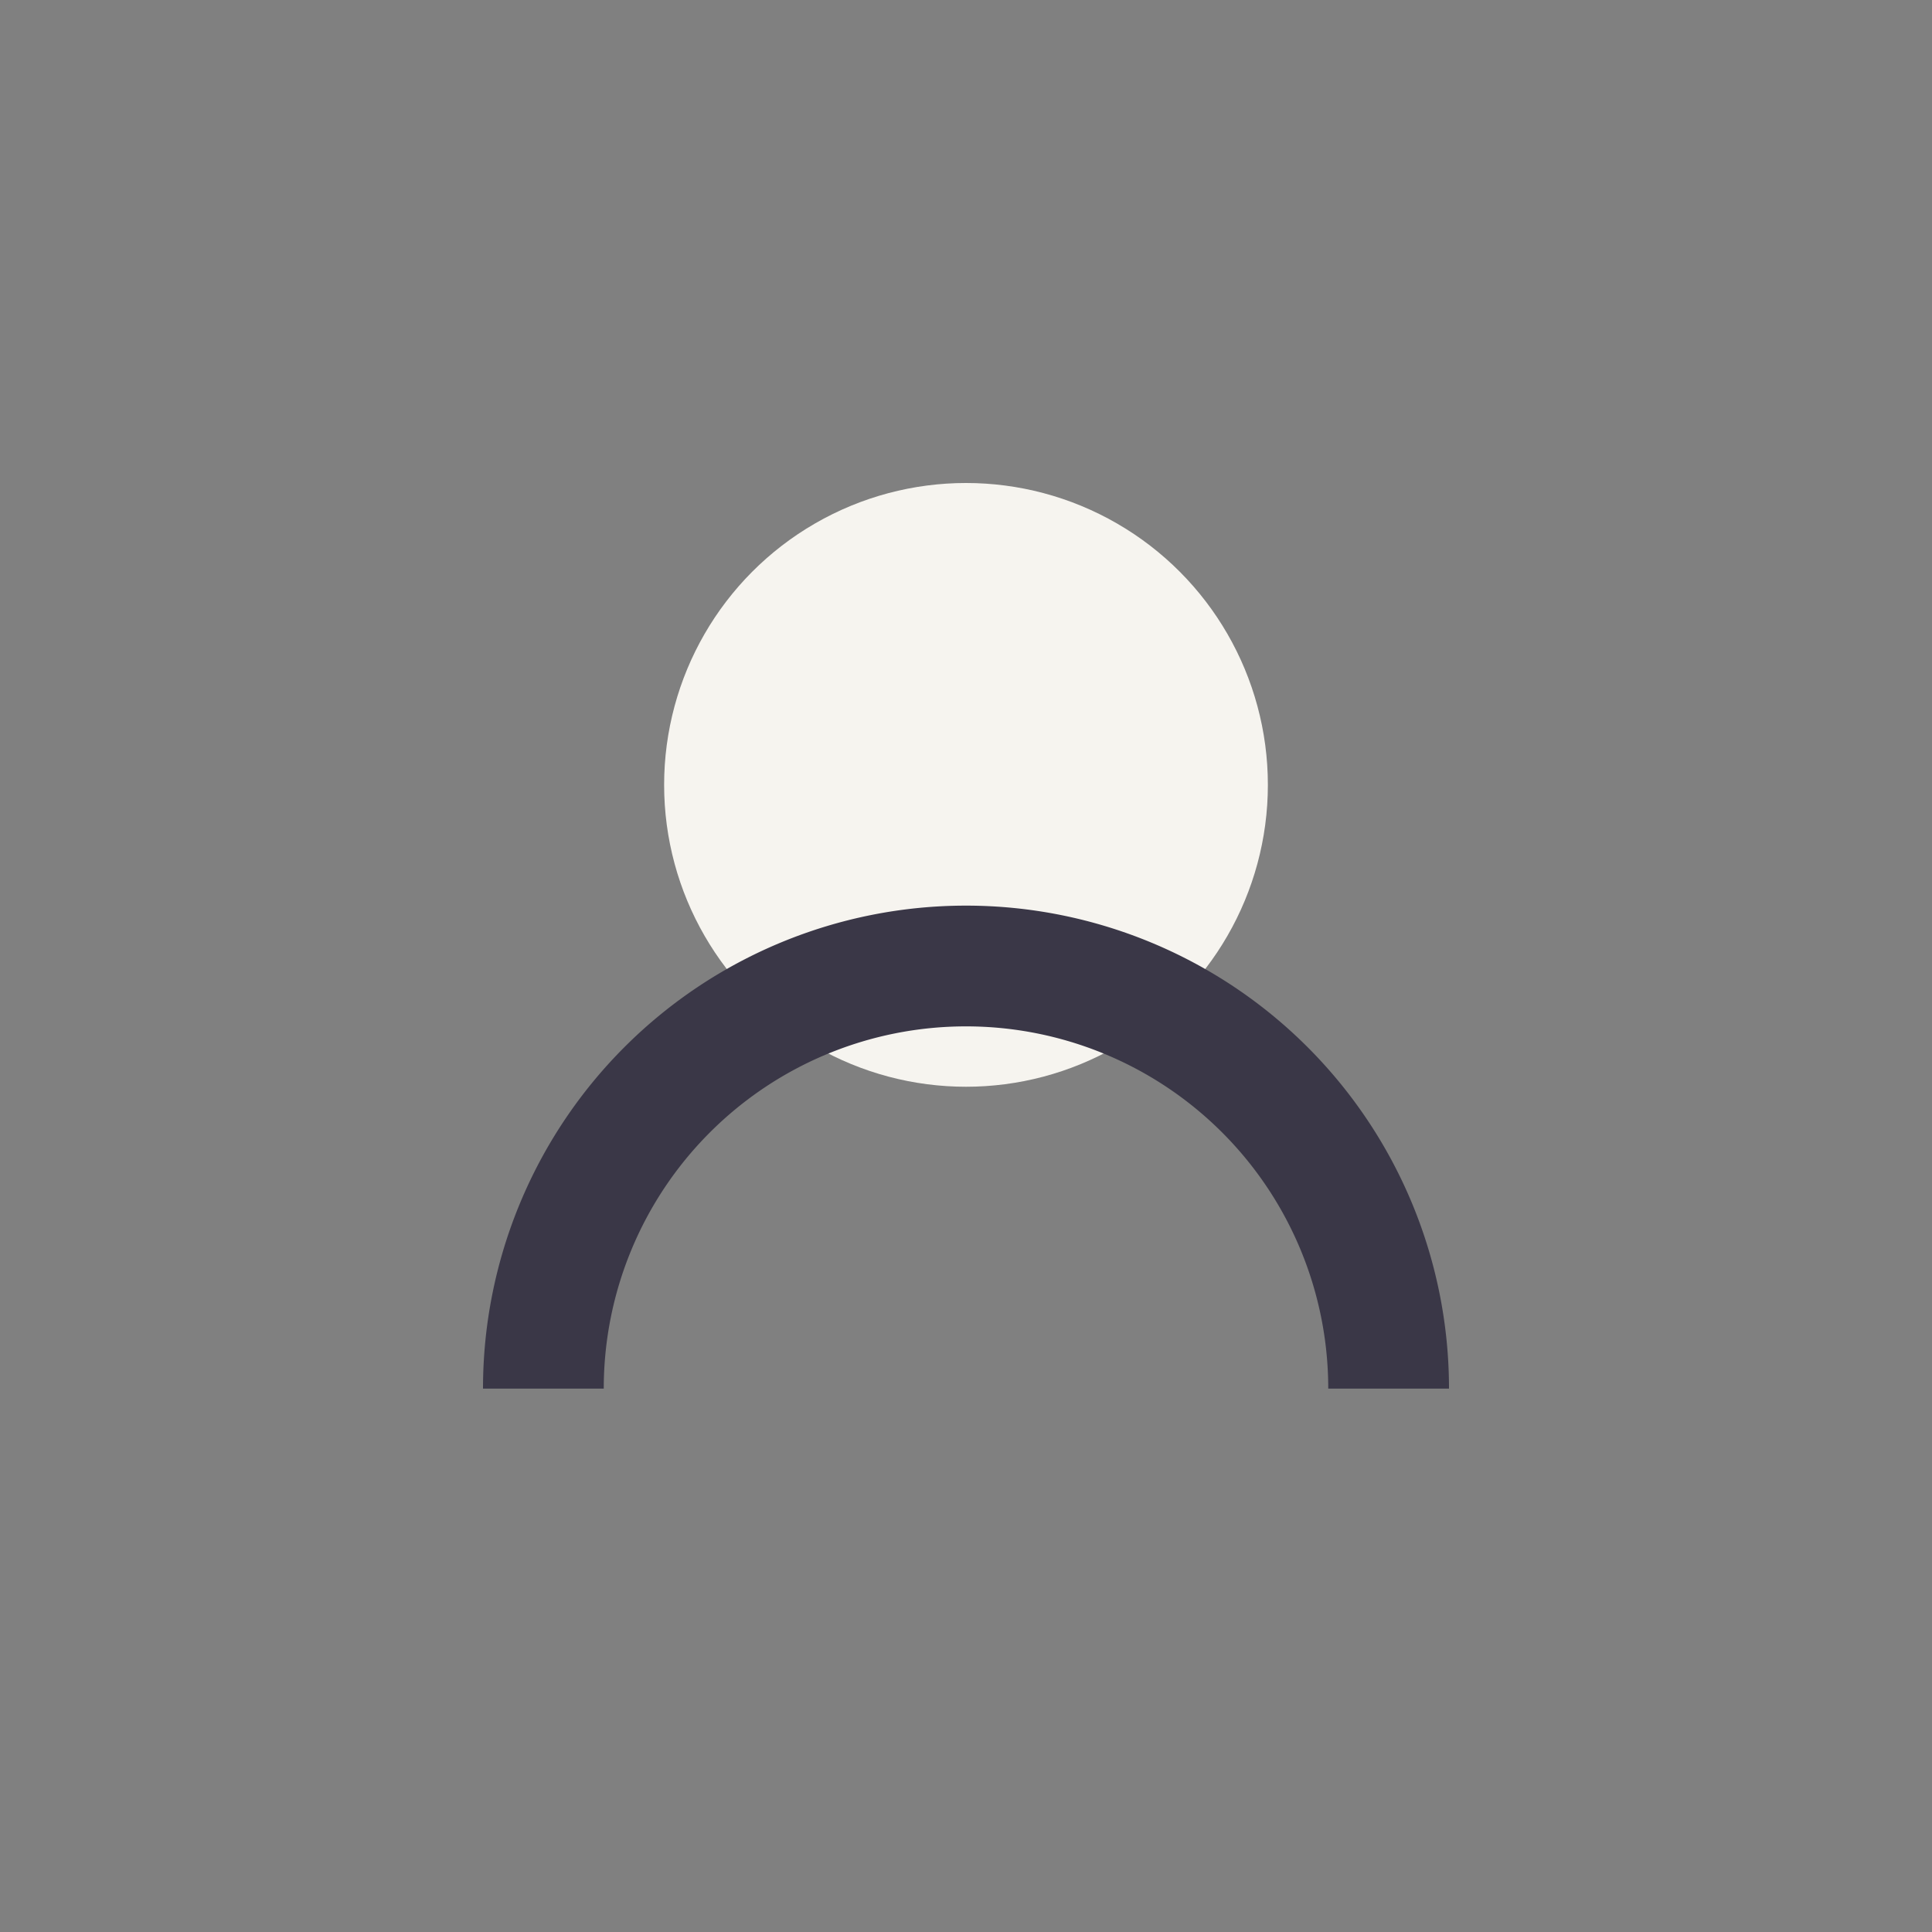
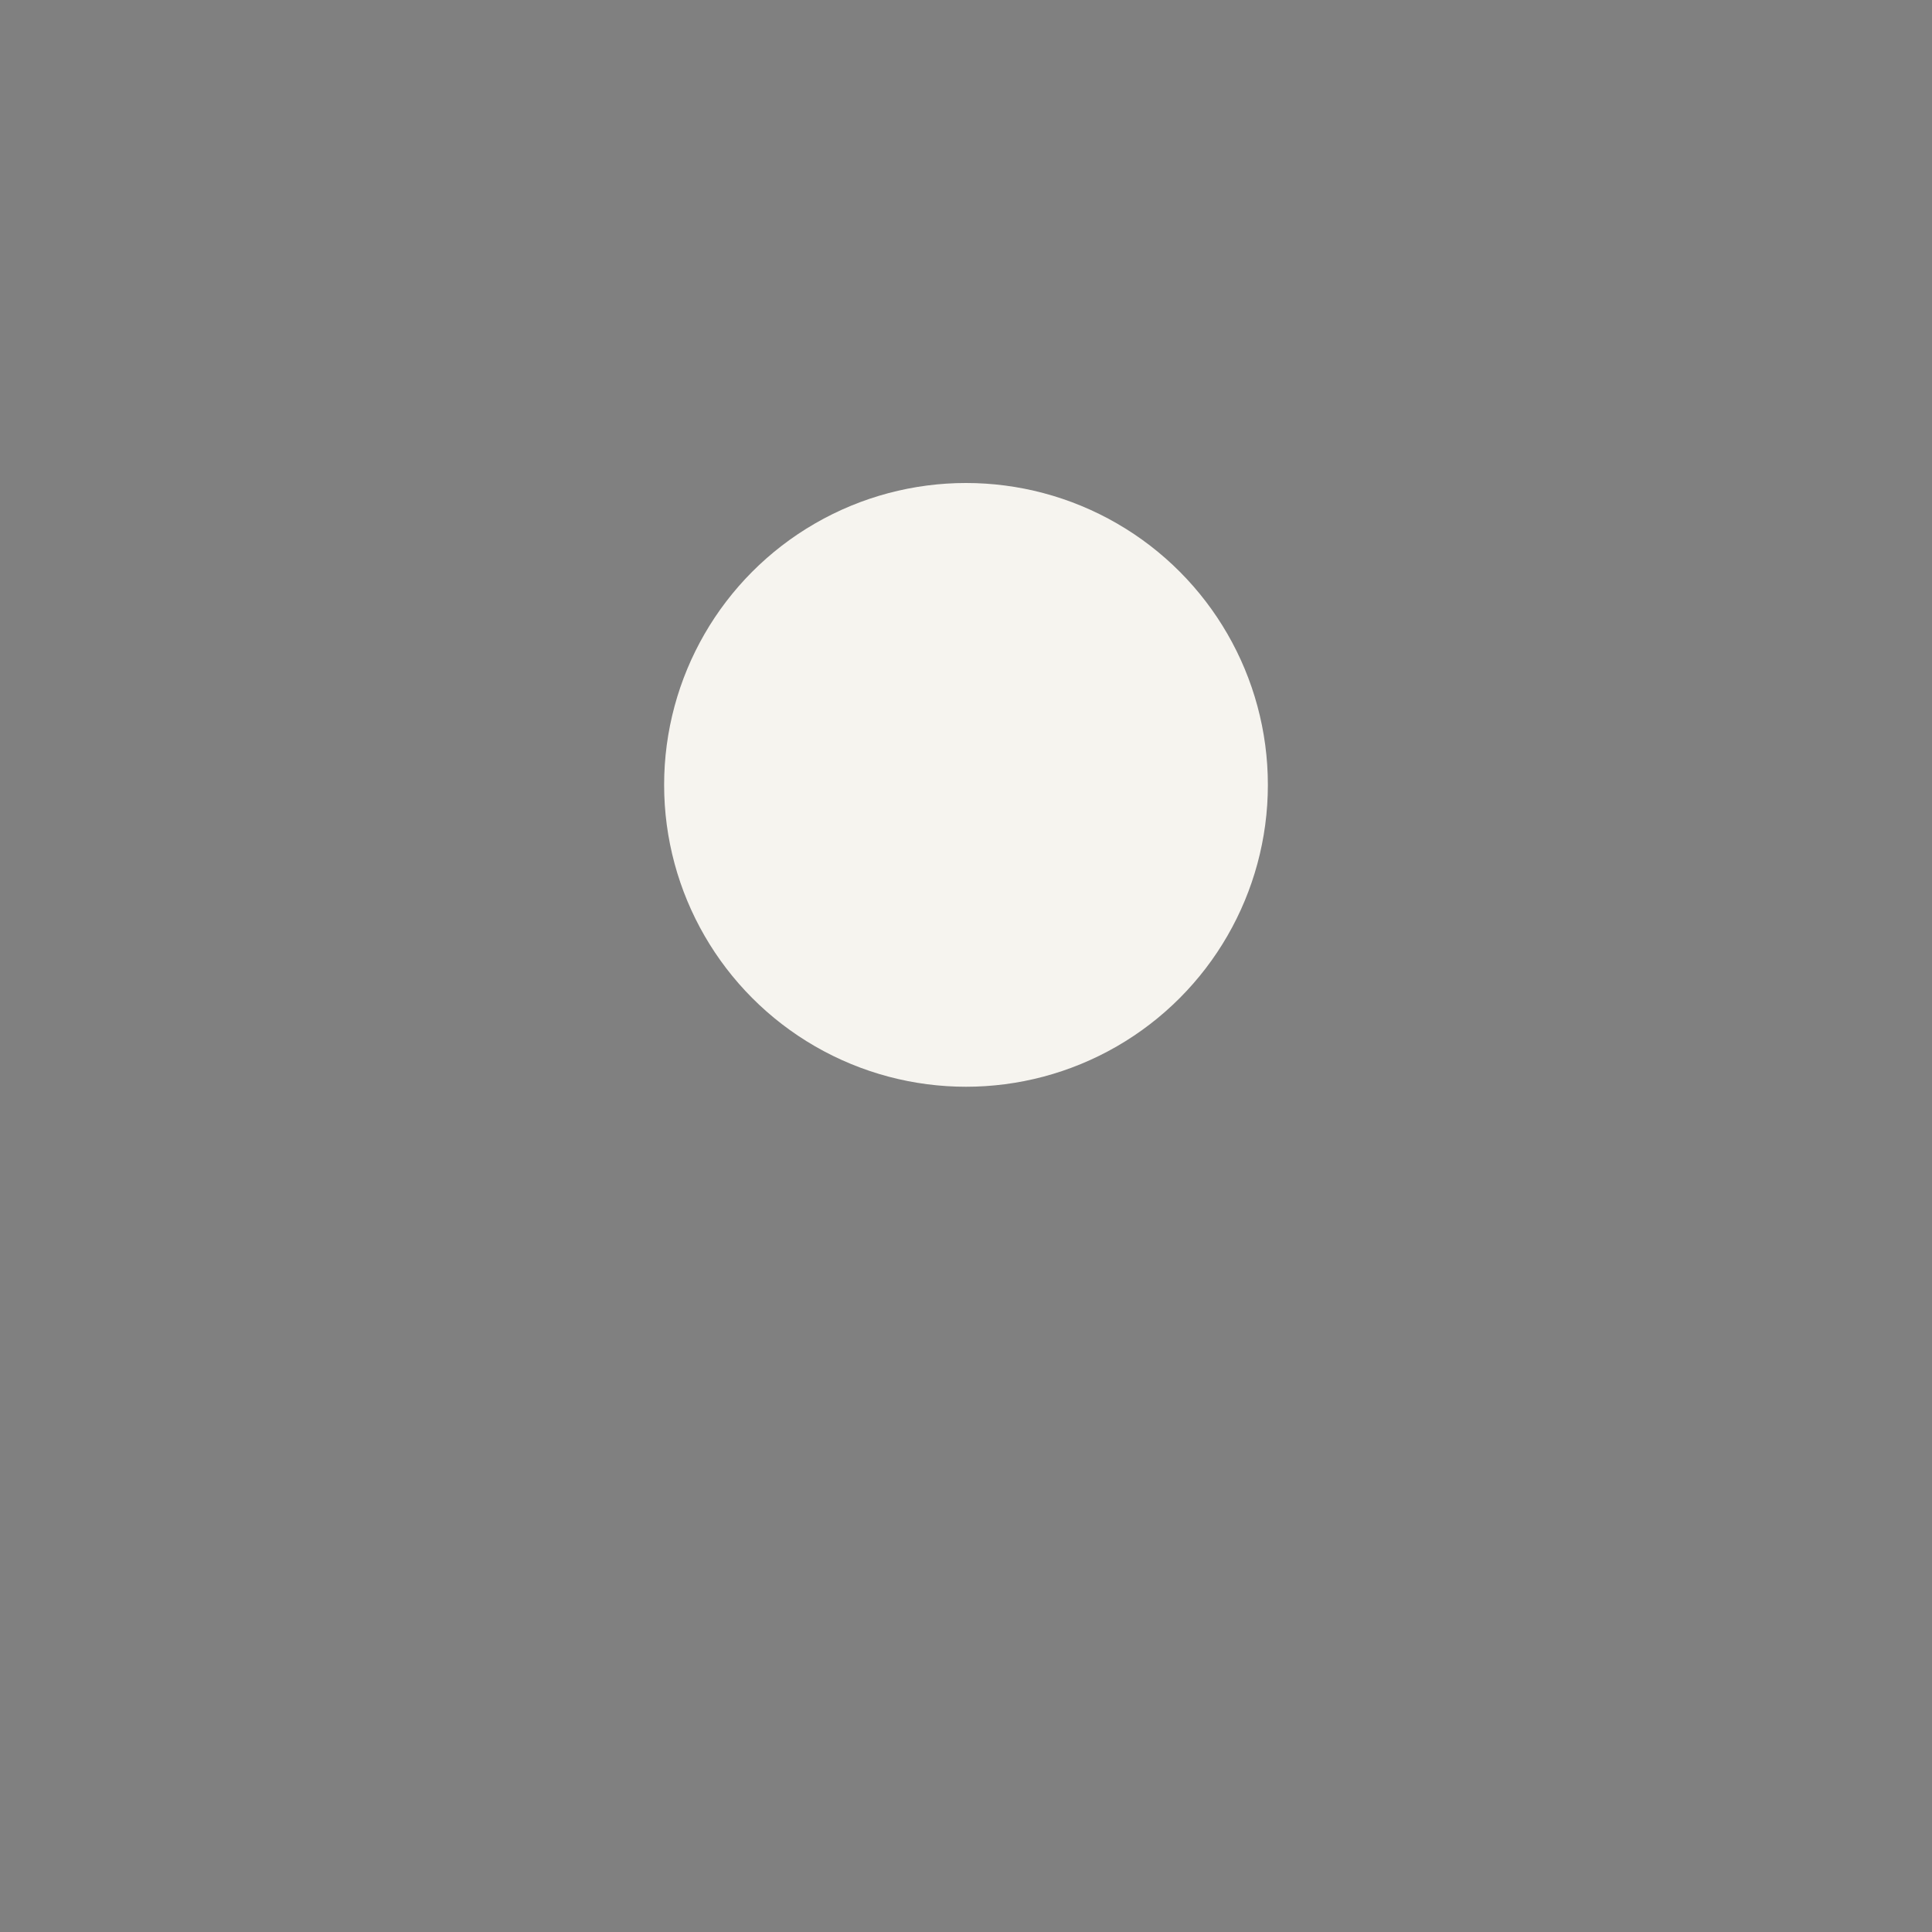
<svg xmlns="http://www.w3.org/2000/svg" width="32" height="32" viewBox="0 0 32 32">
  <rect x="0" y="0" width="32" height="32" fill="#808080" stroke="none" />
  <circle cx="16" cy="13" r="5" fill="#F6F4EF" />
-   <path d="M9 23a7 7 0 0 1 14 0" stroke="#3A3747" stroke-width="2" fill="none" />
</svg>